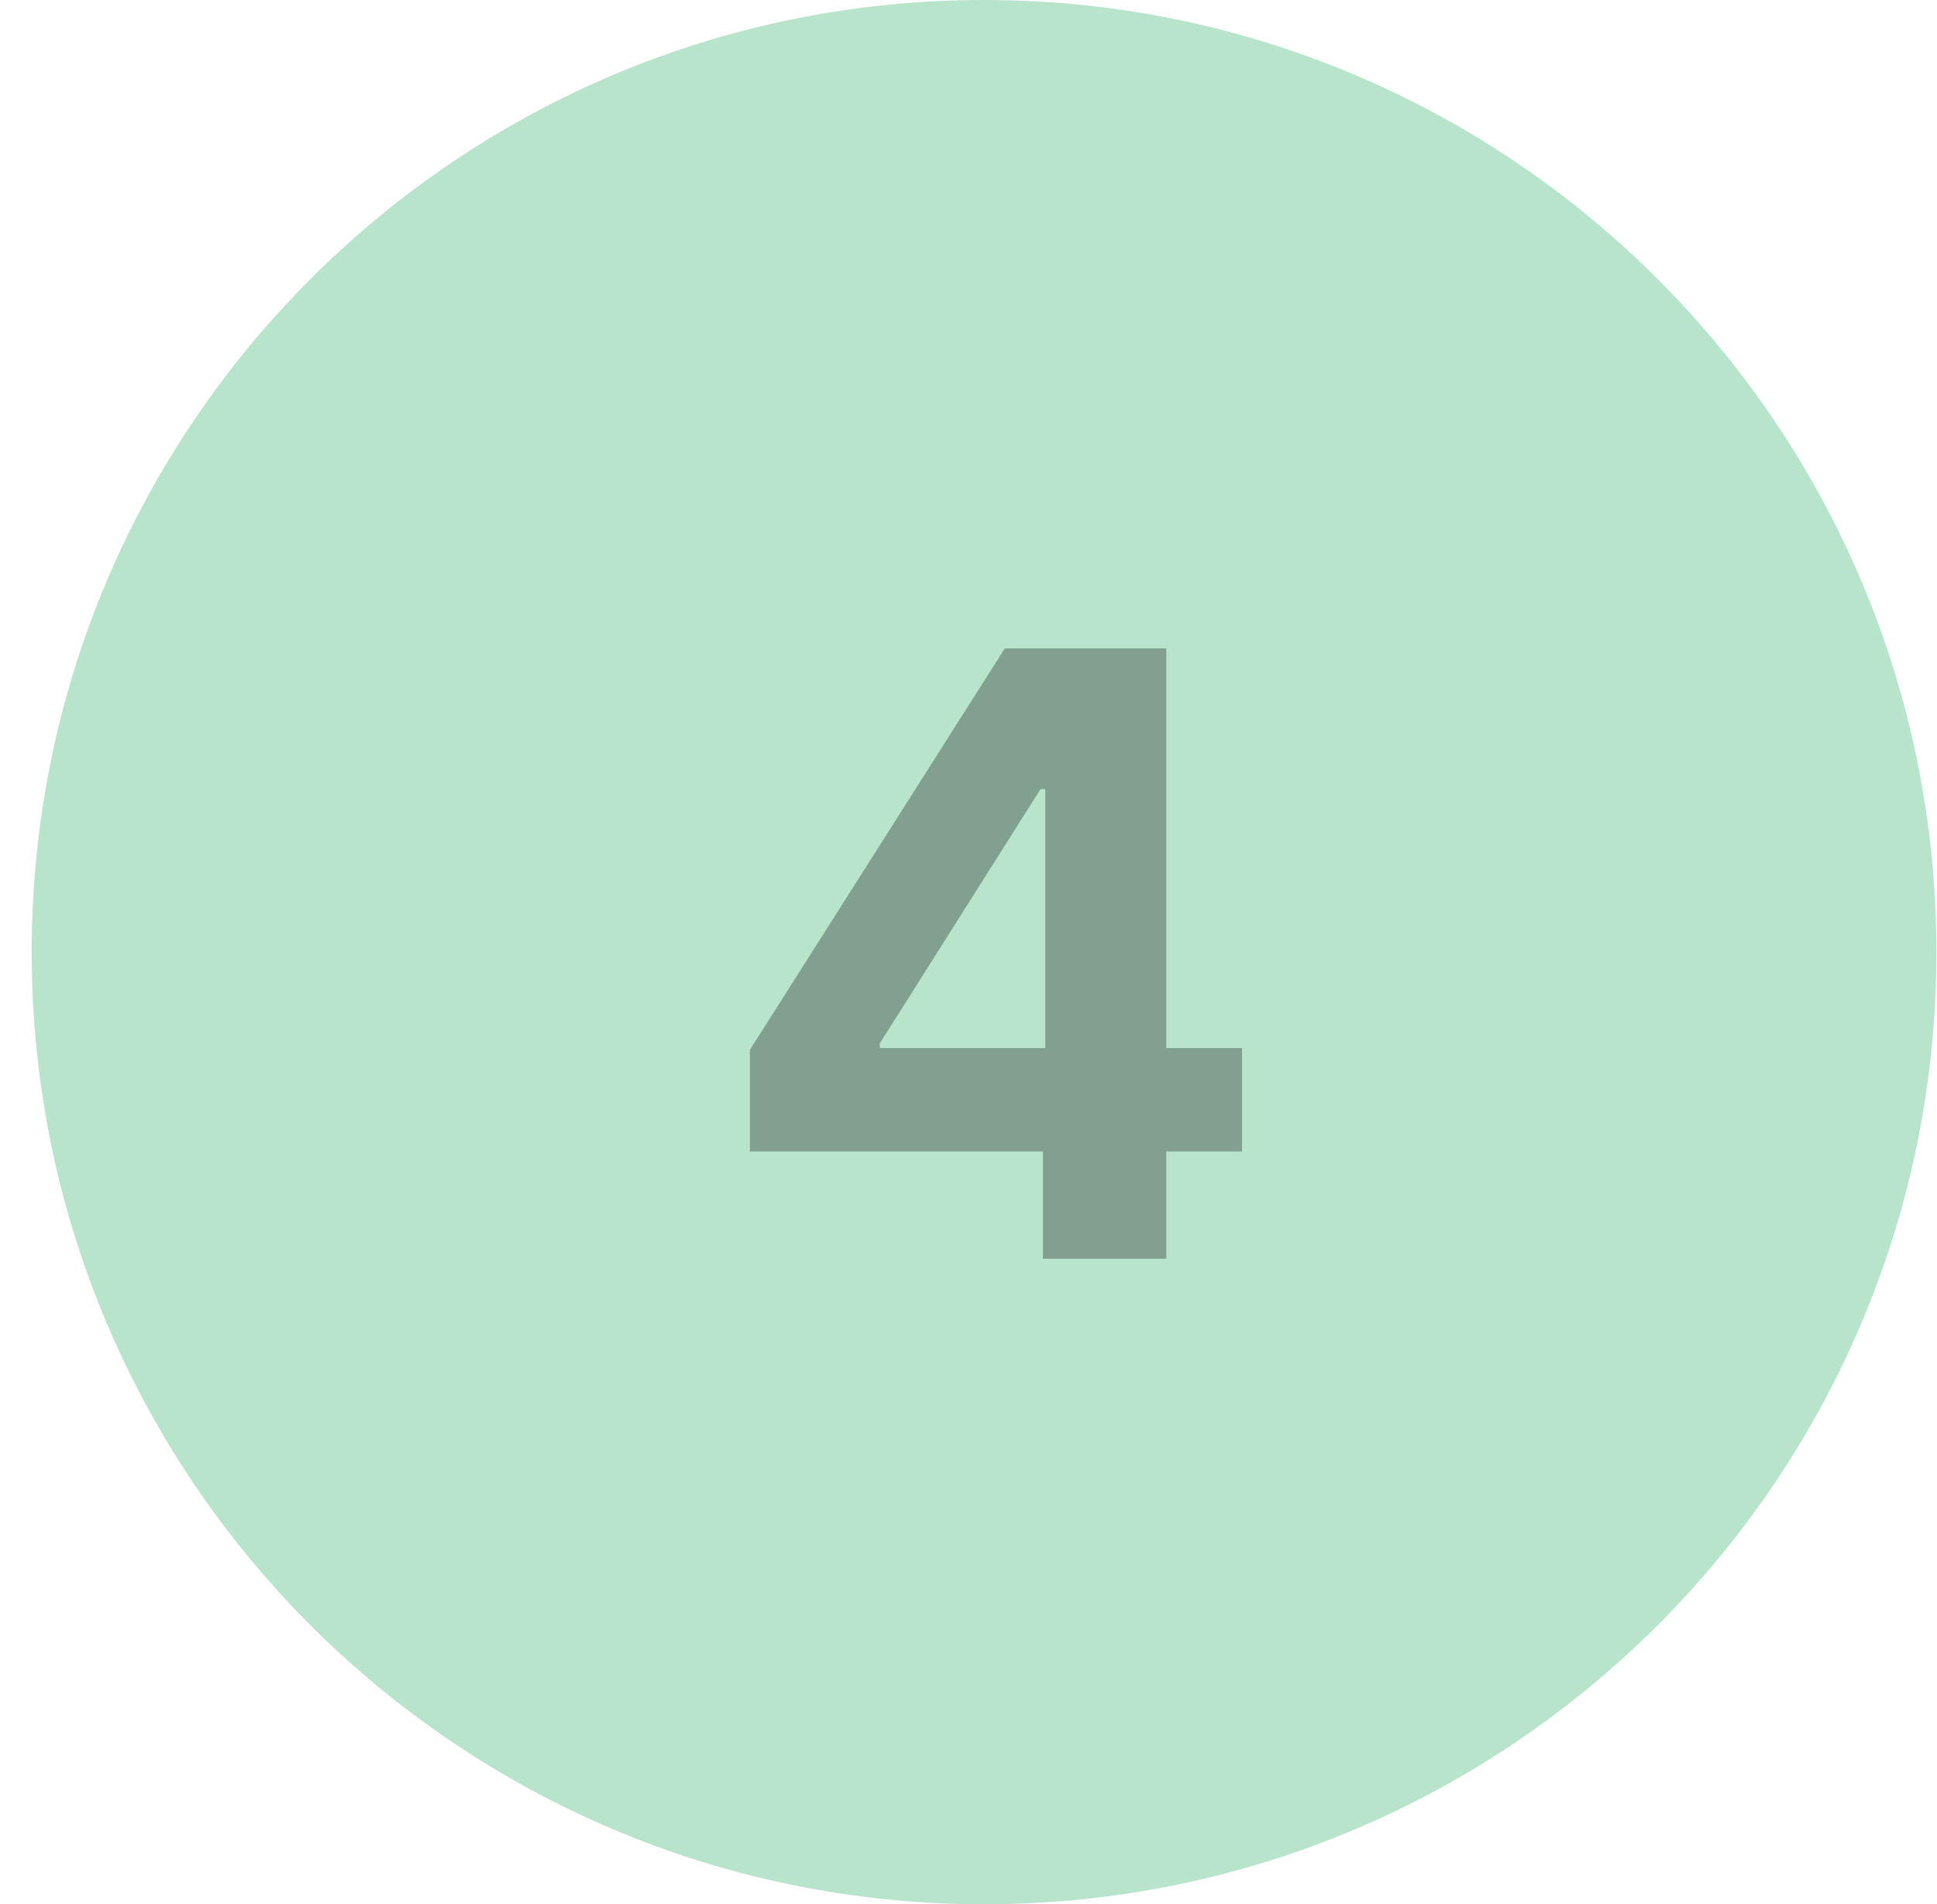
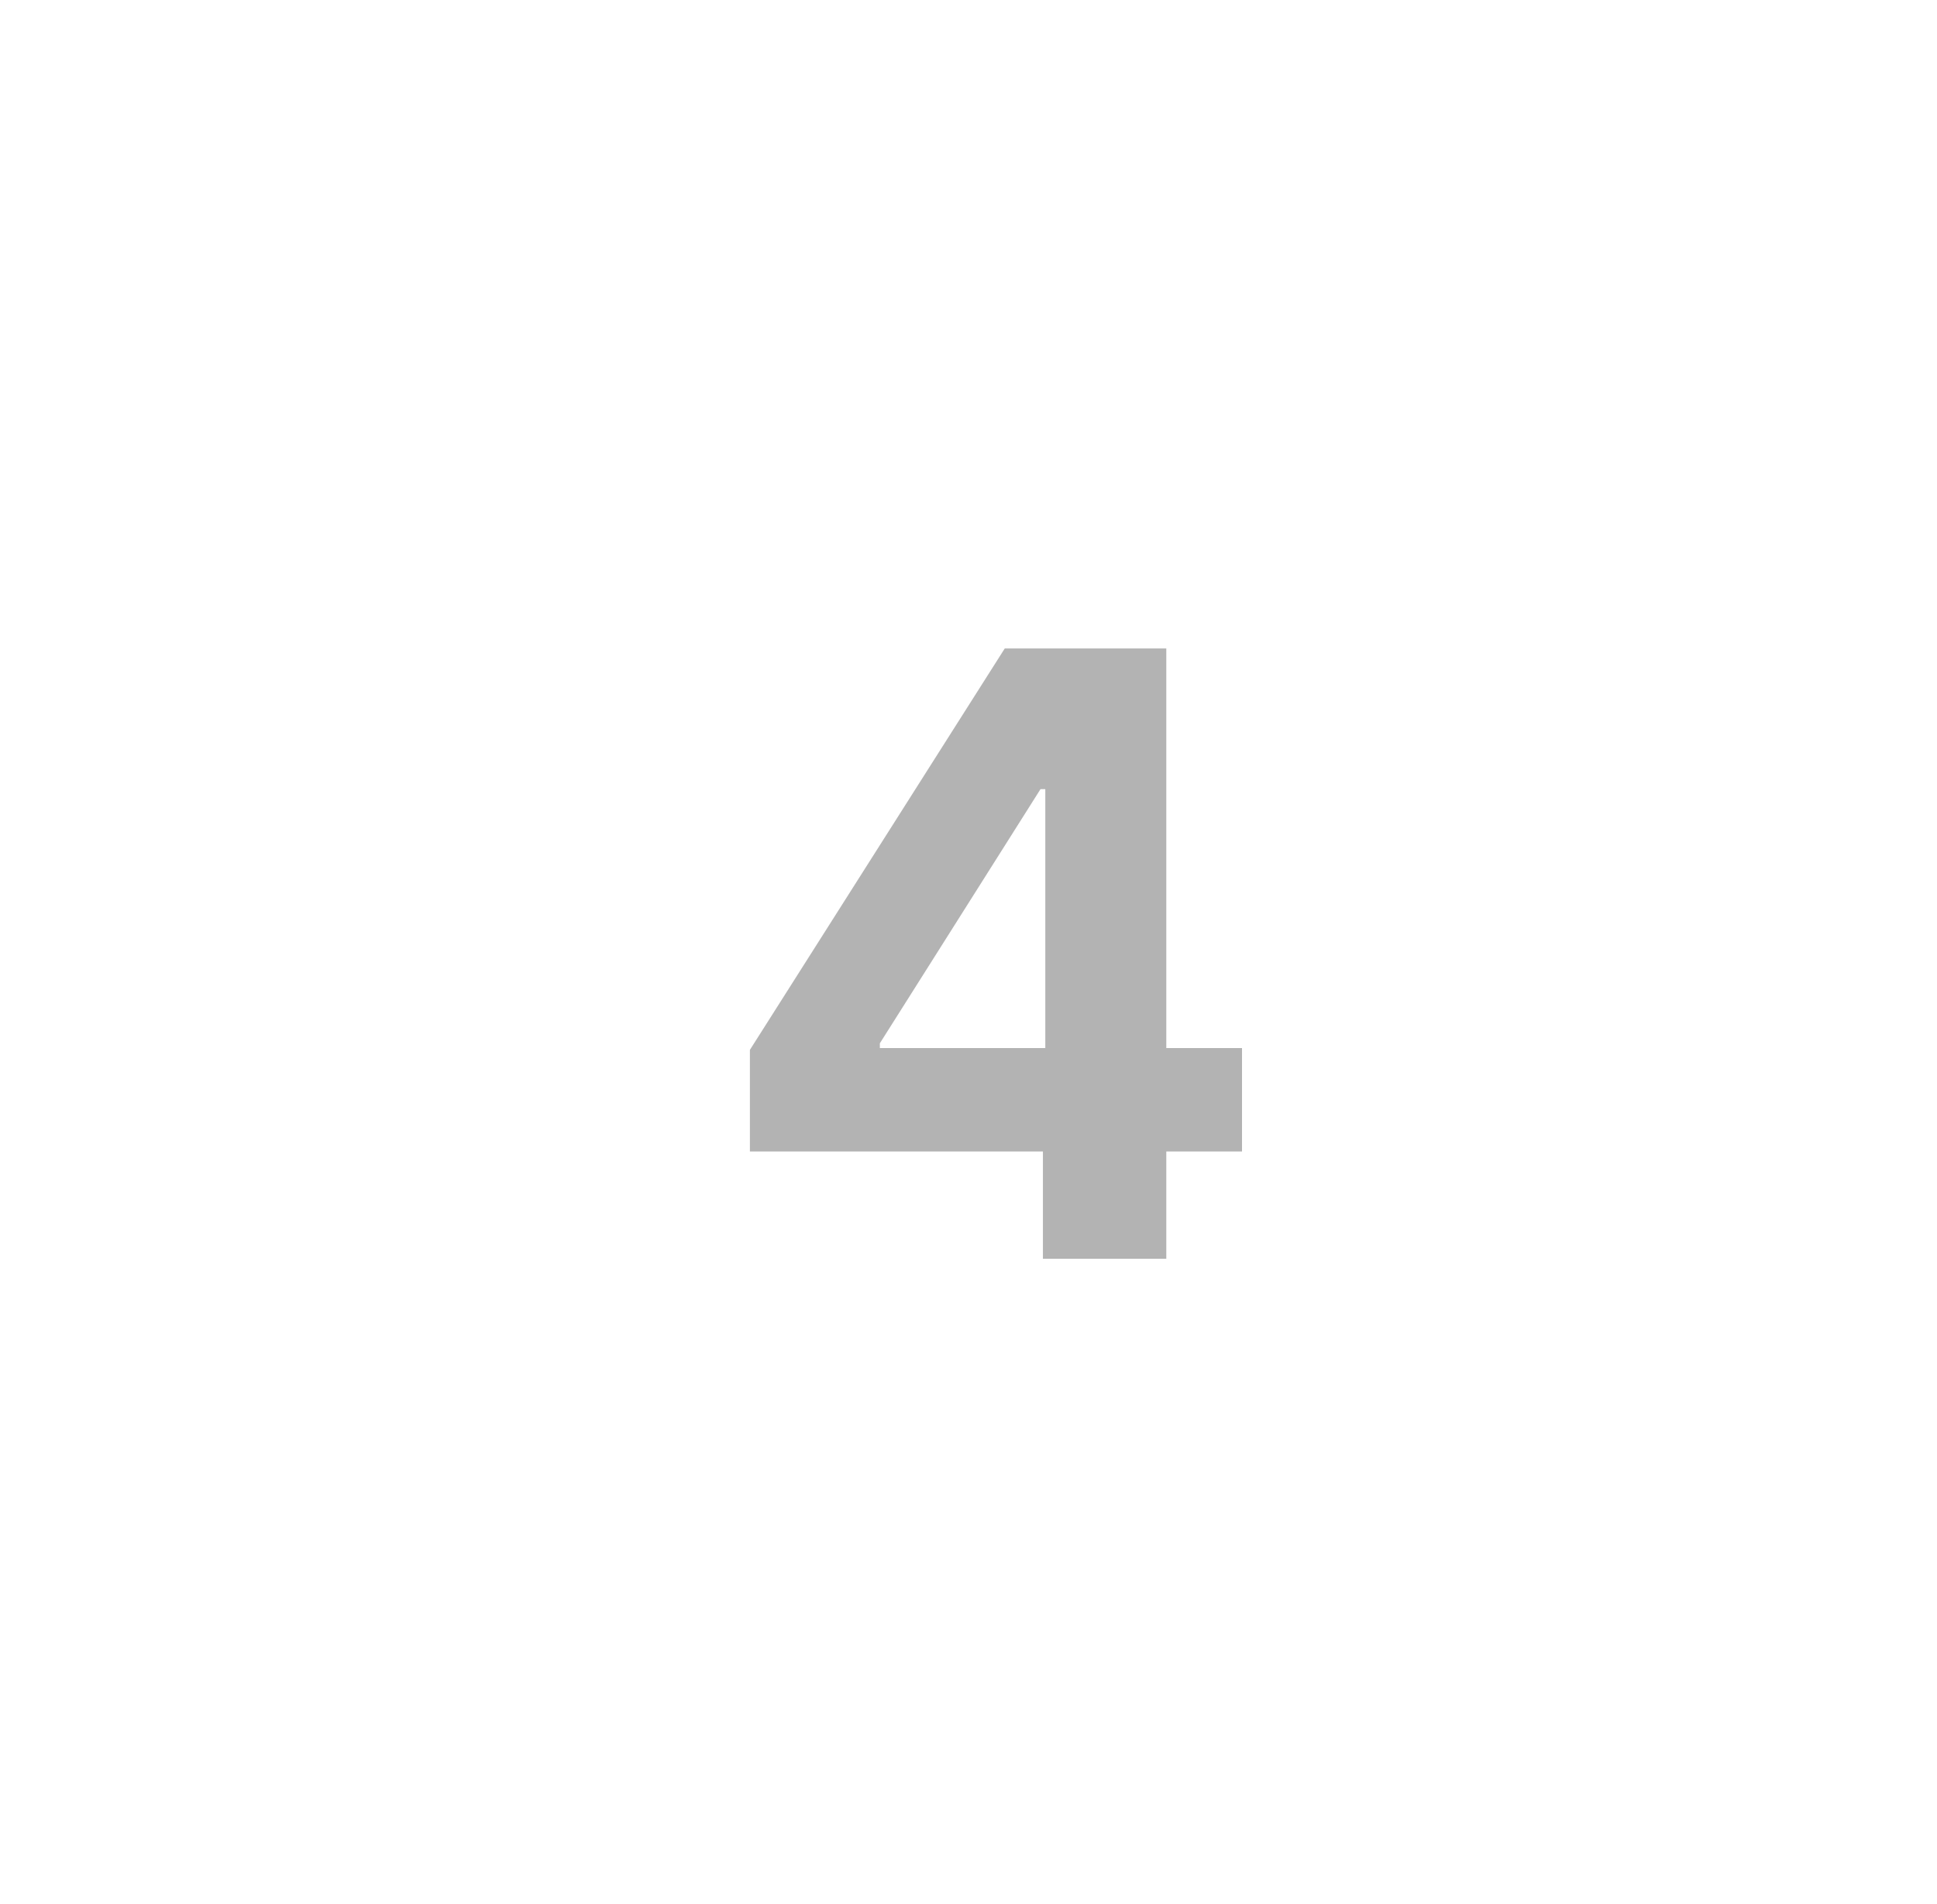
<svg xmlns="http://www.w3.org/2000/svg" width="60" height="59" viewBox="0 0 60 59" fill="none">
-   <path opacity="0.5" fill-rule="evenodd" clip-rule="evenodd" d="M30.482 59C46.775 59 59.982 45.792 59.982 29.5C59.982 13.208 46.775 0 30.482 0C14.19 0 0.982 13.208 0.982 29.5C0.982 45.792 14.19 59 30.482 59Z" fill="#73CA9A" />
  <g style="mix-blend-mode:multiply" opacity="0.3">
    <path d="M23.229 35.676V32.528L31.123 20.091H33.837V24.449H32.231L27.254 32.325V32.472H38.472V35.676H23.229ZM32.305 39V34.716L32.379 33.322V20.091H36.127V39H32.305Z" fill="black" />
  </g>
</svg>